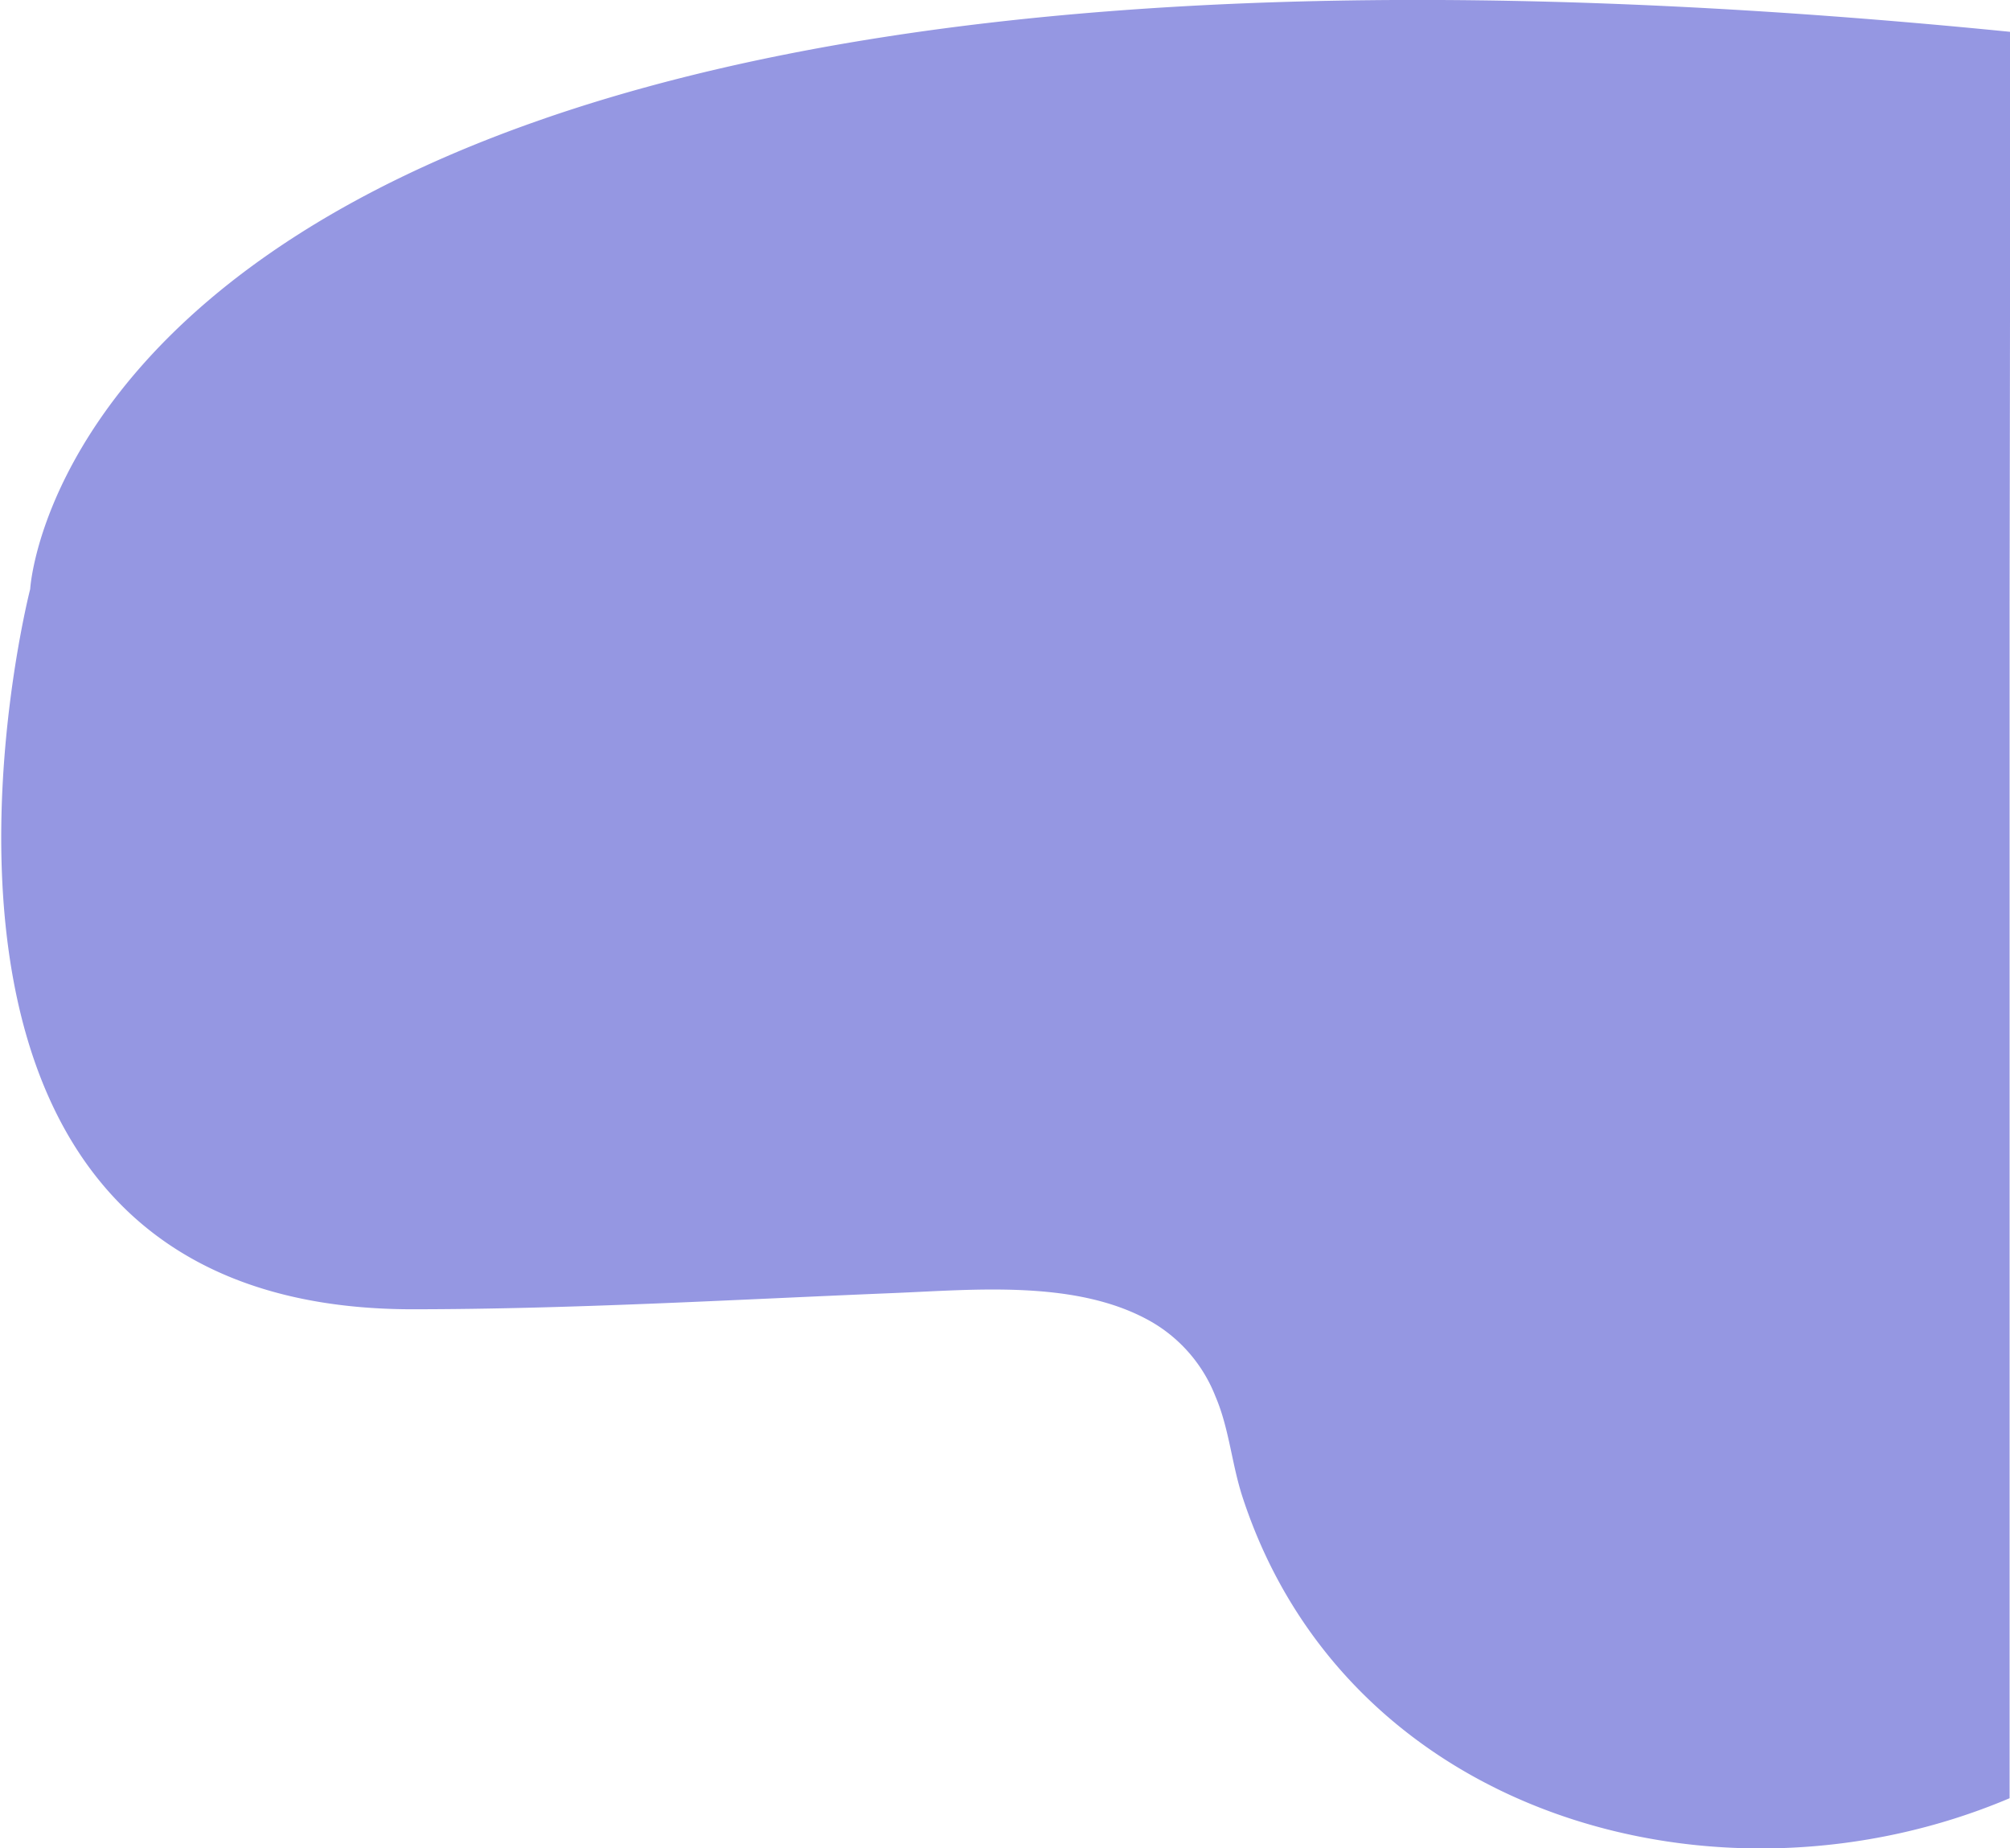
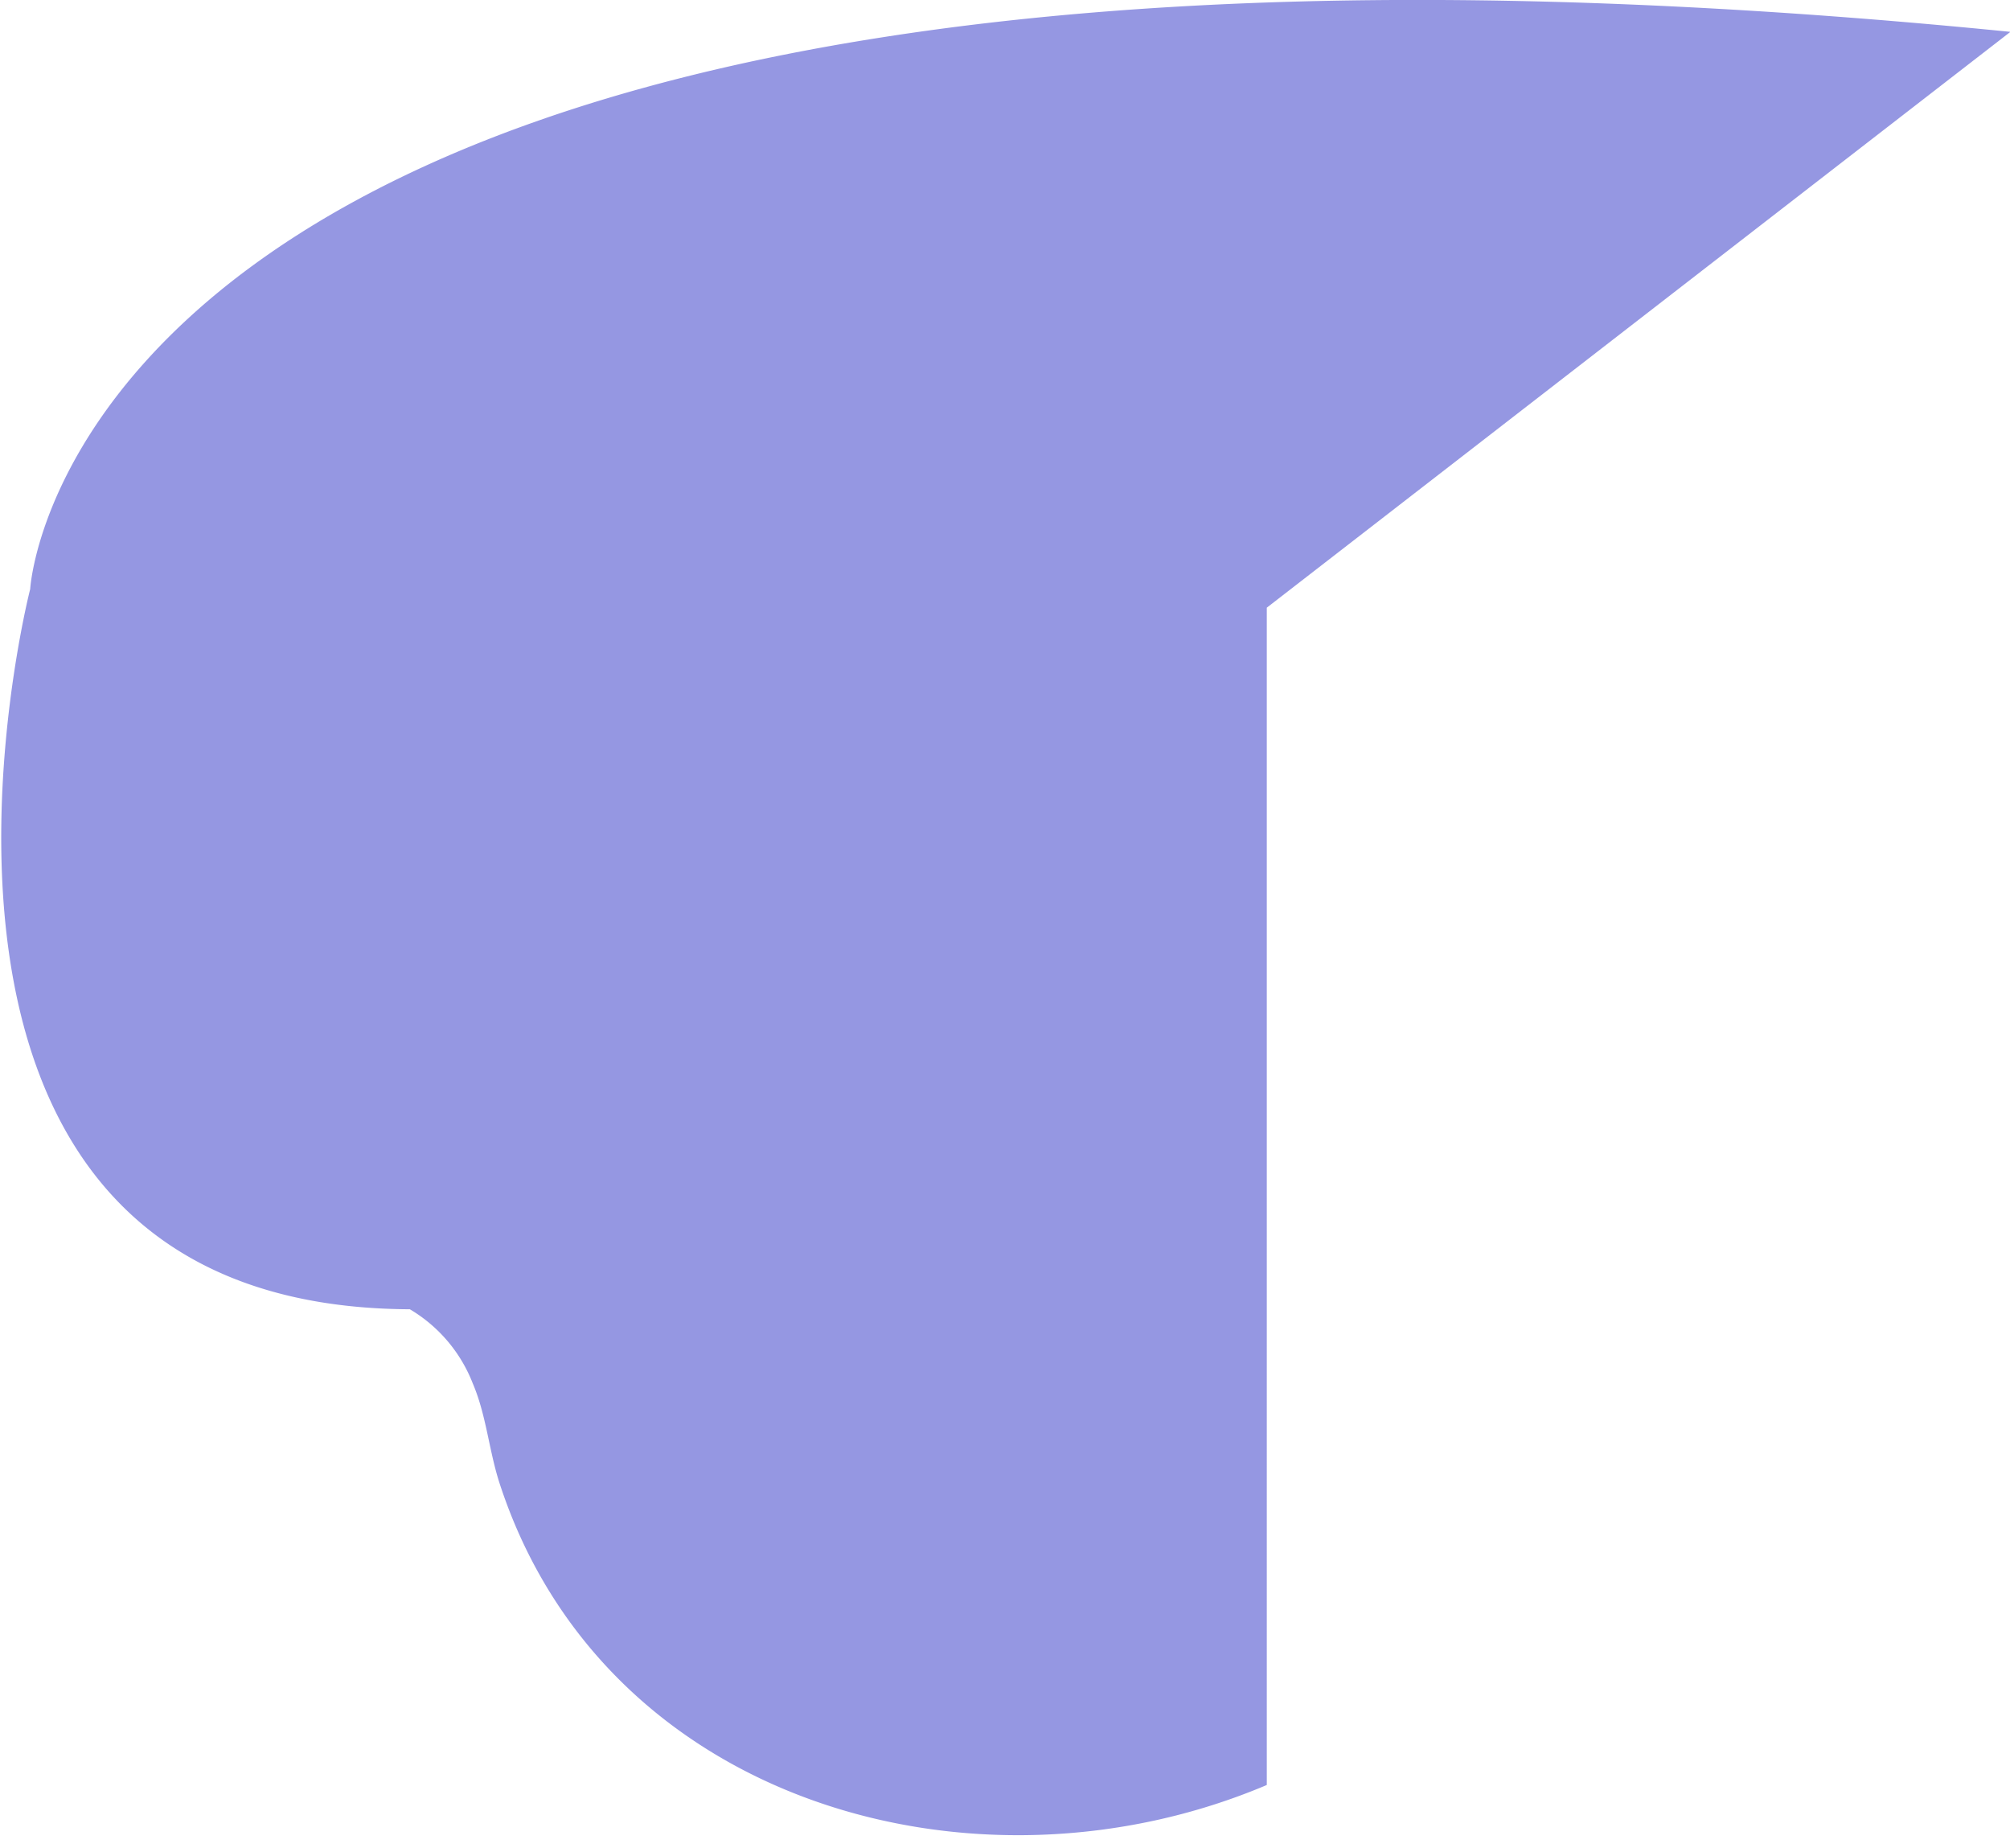
<svg xmlns="http://www.w3.org/2000/svg" id="Capa_1" data-name="Capa 1" viewBox="0 0 48.6 44.68">
  <defs>
    <style>.cls-1{fill:#9597e2;}</style>
  </defs>
  <title>purple-paint</title>
-   <path class="cls-1" d="M49.79,3.77C2.89-.91,1.91,17.24,1.91,17.24h0s-4.47,17.35,9.18,17.41c3.89,0,7.76-.23,11.65-.39,2-.08,4.51-.34,6.31.71a3.6,3.6,0,0,1,1.52,1.79c.33.77.39,1.62.65,2.42,2.53,7.76,11.54,10.26,18.55,7.29V17.69h0Z" transform="translate(-1.18 -3)" />
+   <path class="cls-1" d="M49.79,3.77C2.89-.91,1.91,17.24,1.91,17.24h0s-4.47,17.35,9.18,17.41a3.6,3.6,0,0,1,1.52,1.79c.33.77.39,1.62.65,2.42,2.53,7.76,11.54,10.26,18.55,7.29V17.69h0Z" transform="translate(-1.18 -3)" />
</svg>